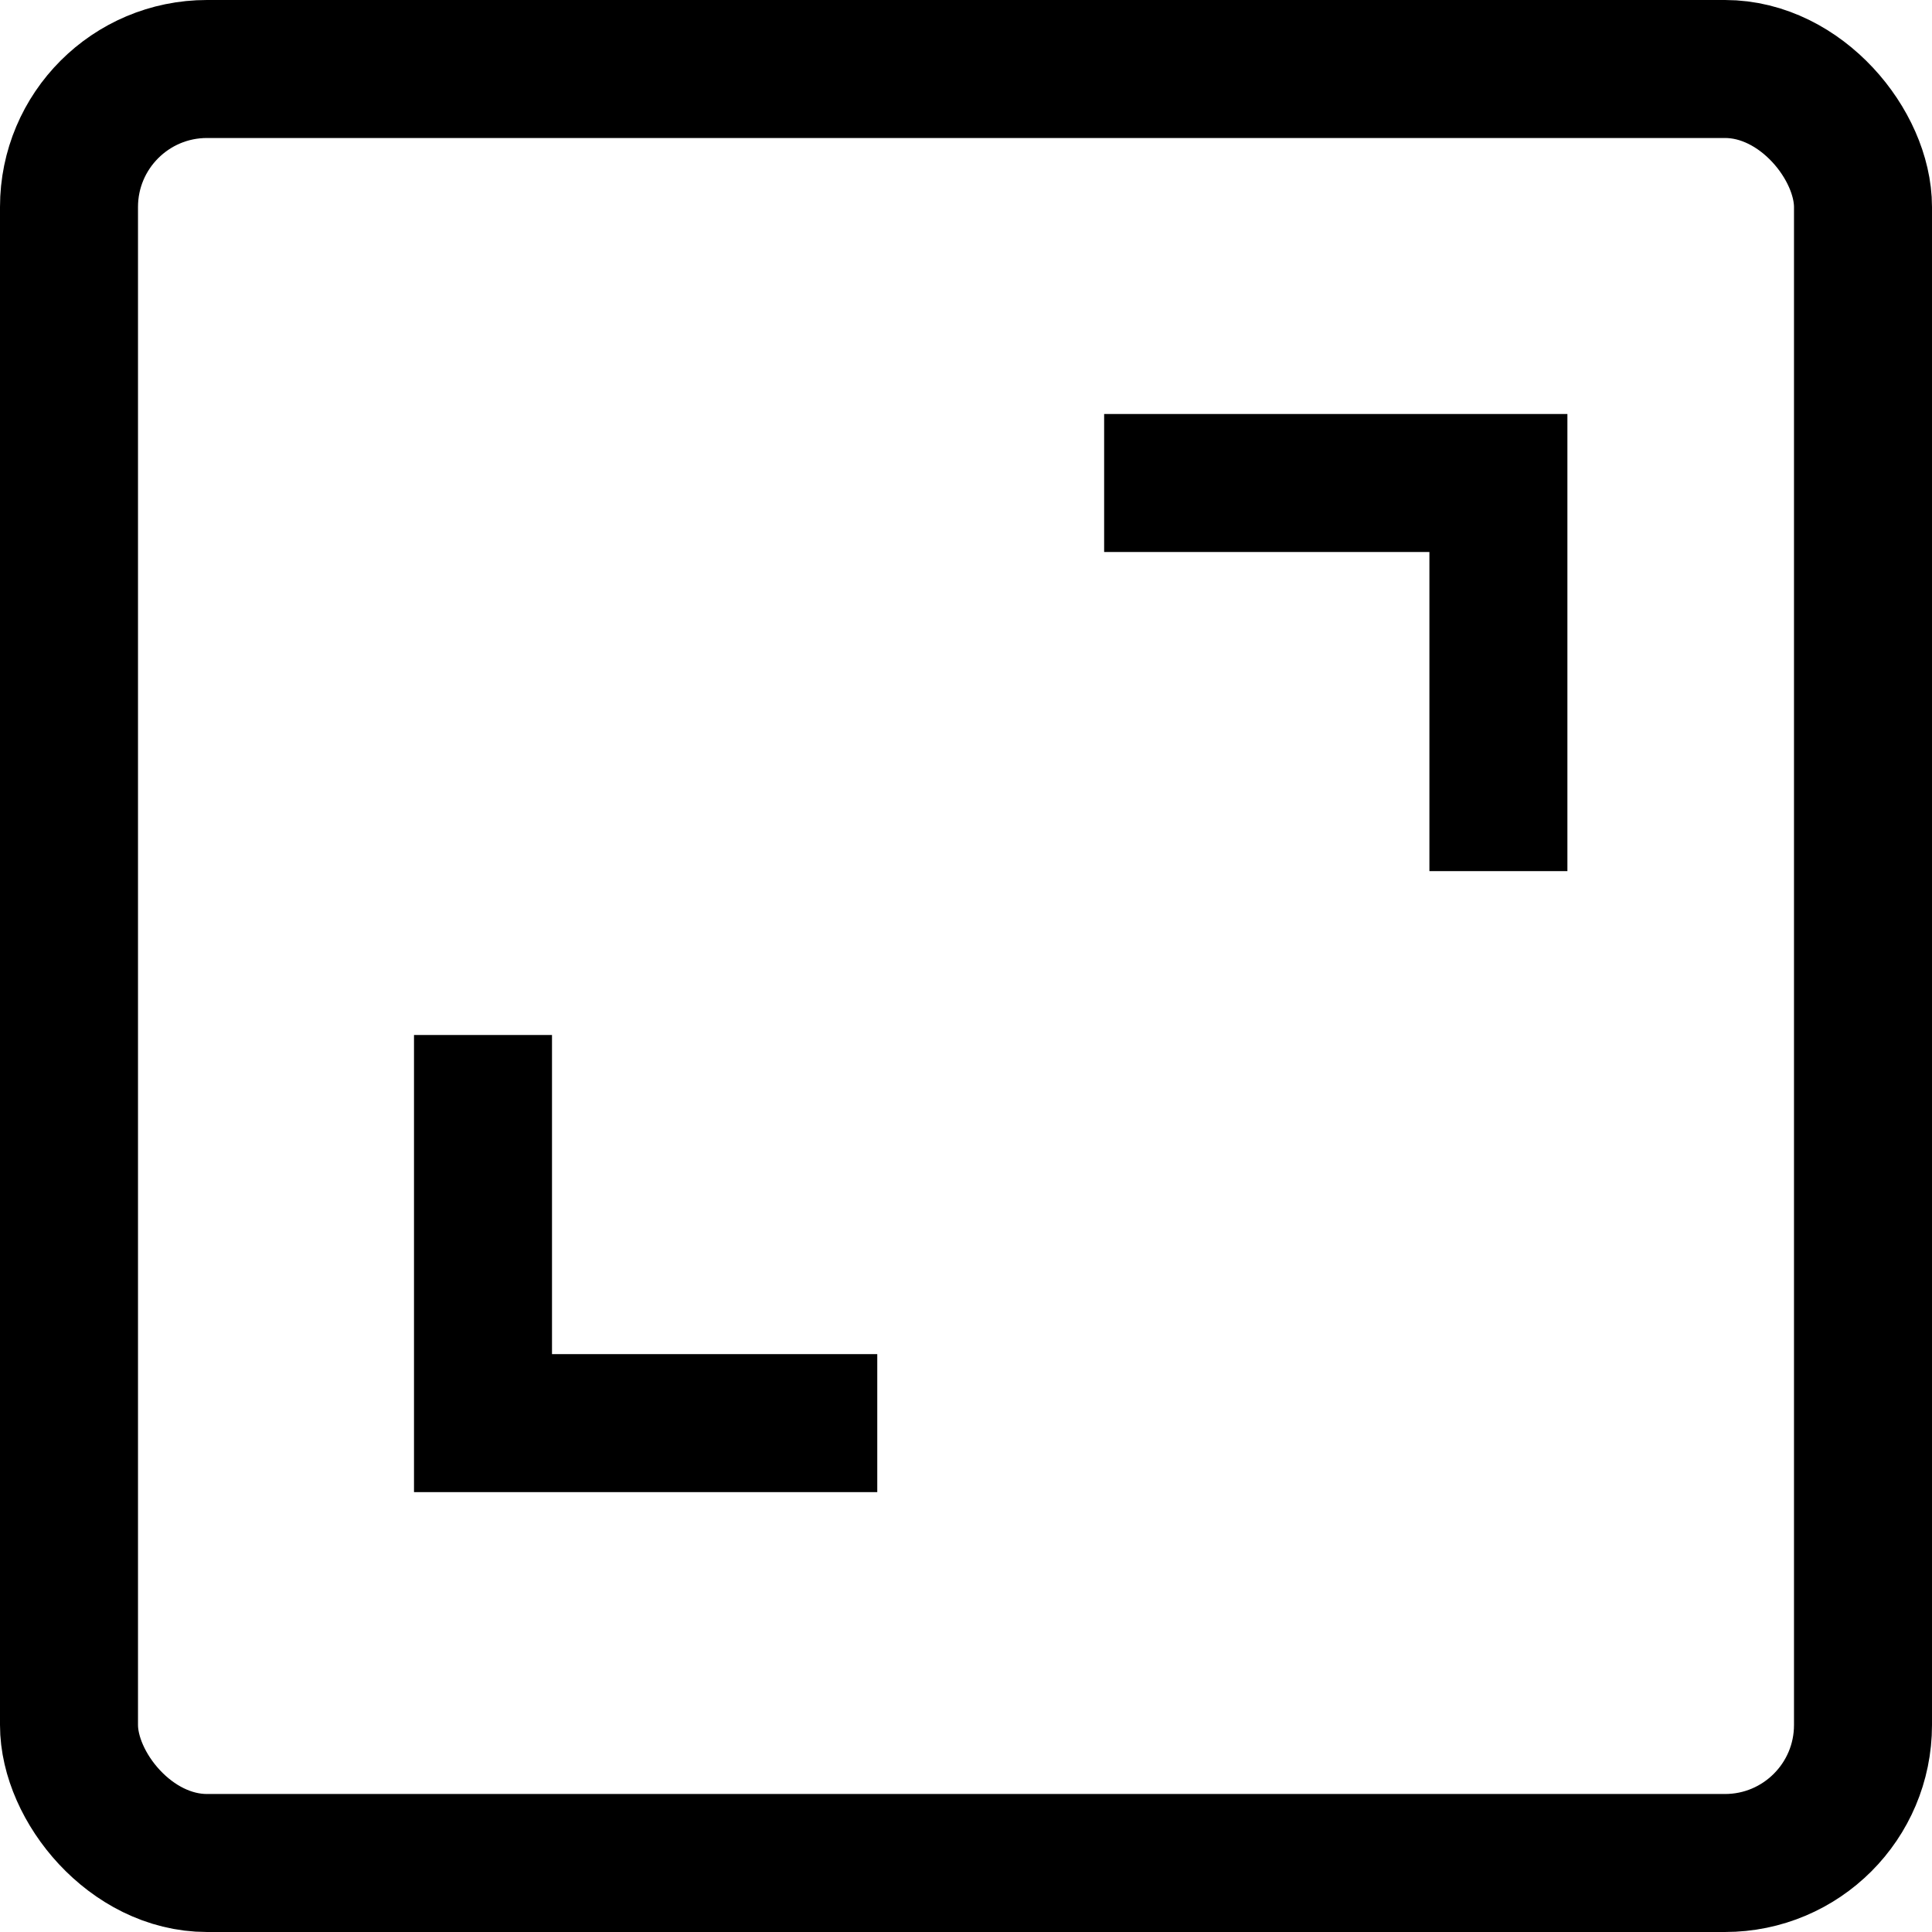
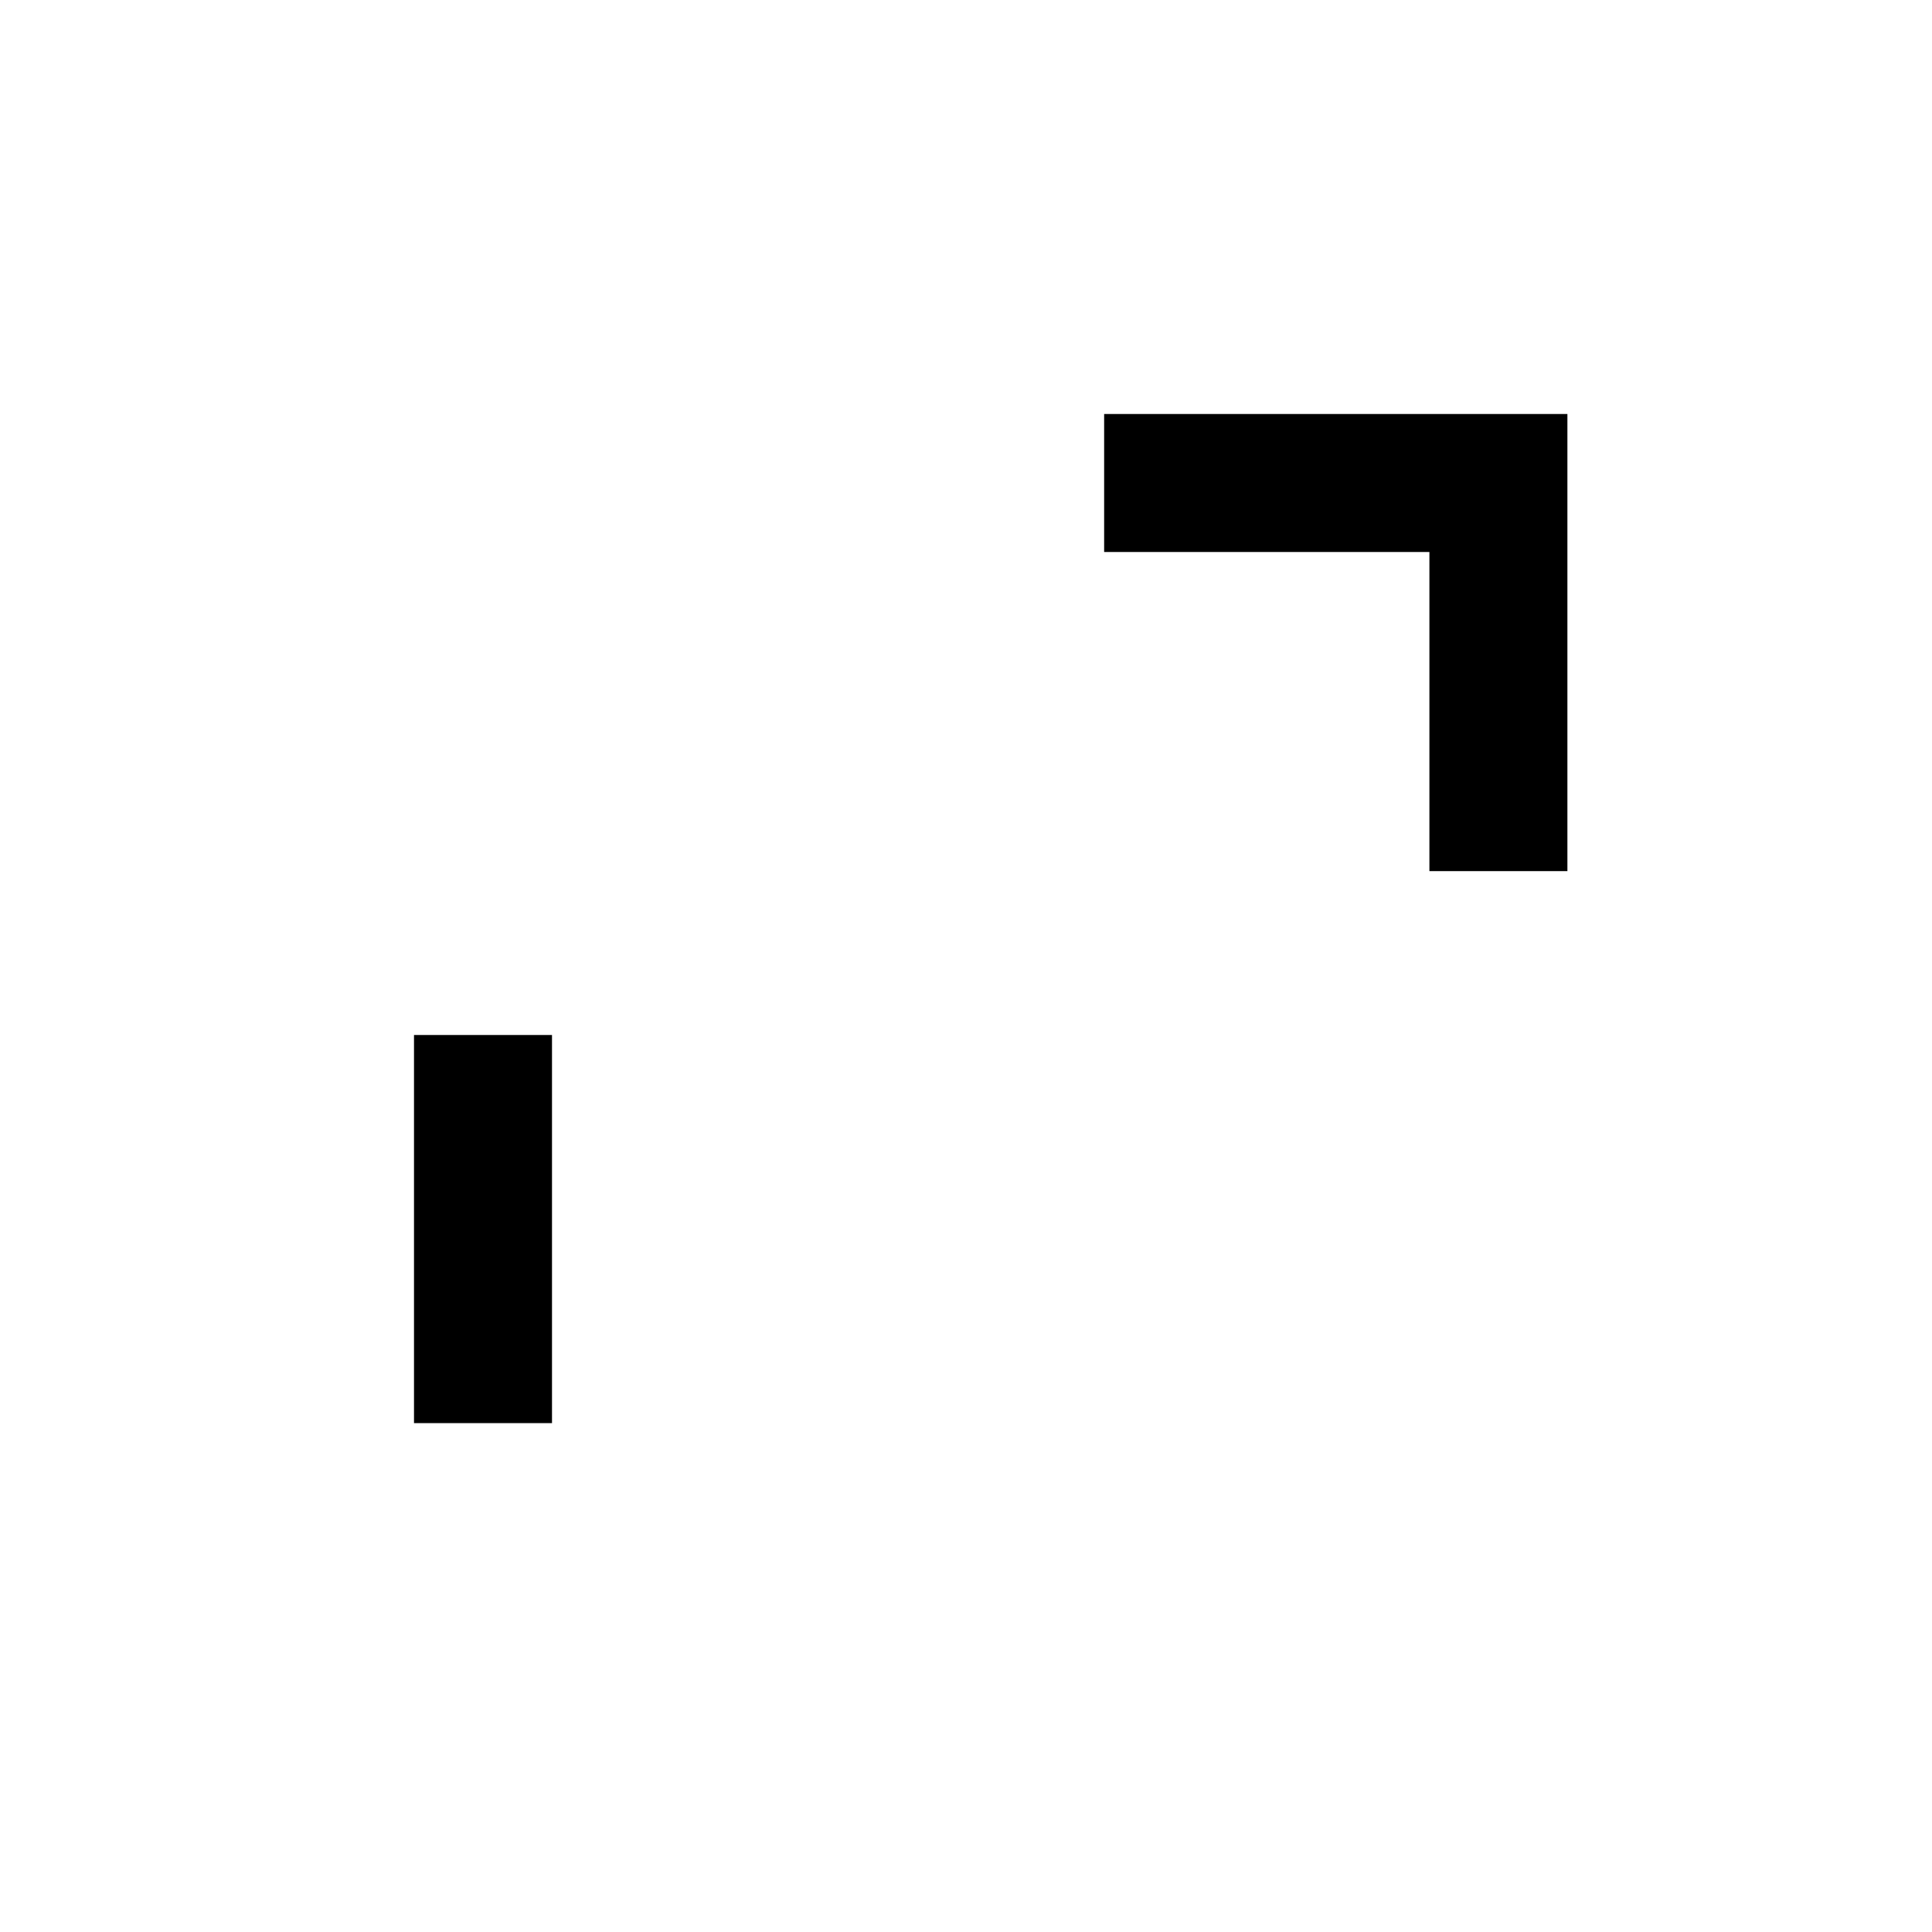
<svg xmlns="http://www.w3.org/2000/svg" width="28" height="28" viewBox="0 0 28 28">
  <g id="Group_71" data-name="Group 71" transform="translate(-5220 9414)">
    <g id="Rectangle_52" data-name="Rectangle 52" transform="translate(5220 -9414)" fill="none" stroke="#000" stroke-width="2">
-       <rect width="28" height="28" rx="3" stroke="none" />
-       <rect x="1" y="1" width="26" height="26" rx="2" fill="none" />
-     </g>
+       </g>
    <g id="Group_71-2" data-name="Group 71" transform="translate(0.225 -0.298)">
-       <path id="Path_73" data-name="Path 73" d="M5185.785-9395.732v5.625h5.714" transform="translate(40.99 -2.97)" fill="none" stroke="#000" stroke-width="2" />
+       <path id="Path_73" data-name="Path 73" d="M5185.785-9395.732v5.625" transform="translate(40.99 -2.97)" fill="none" stroke="#000" stroke-width="2" />
      <path id="Path_74" data-name="Path 74" d="M5191.5-9390.107v-5.625h-5.714" transform="translate(49.991 -10.97)" fill="none" stroke="#000" stroke-width="2" />
    </g>
  </g>
</svg>